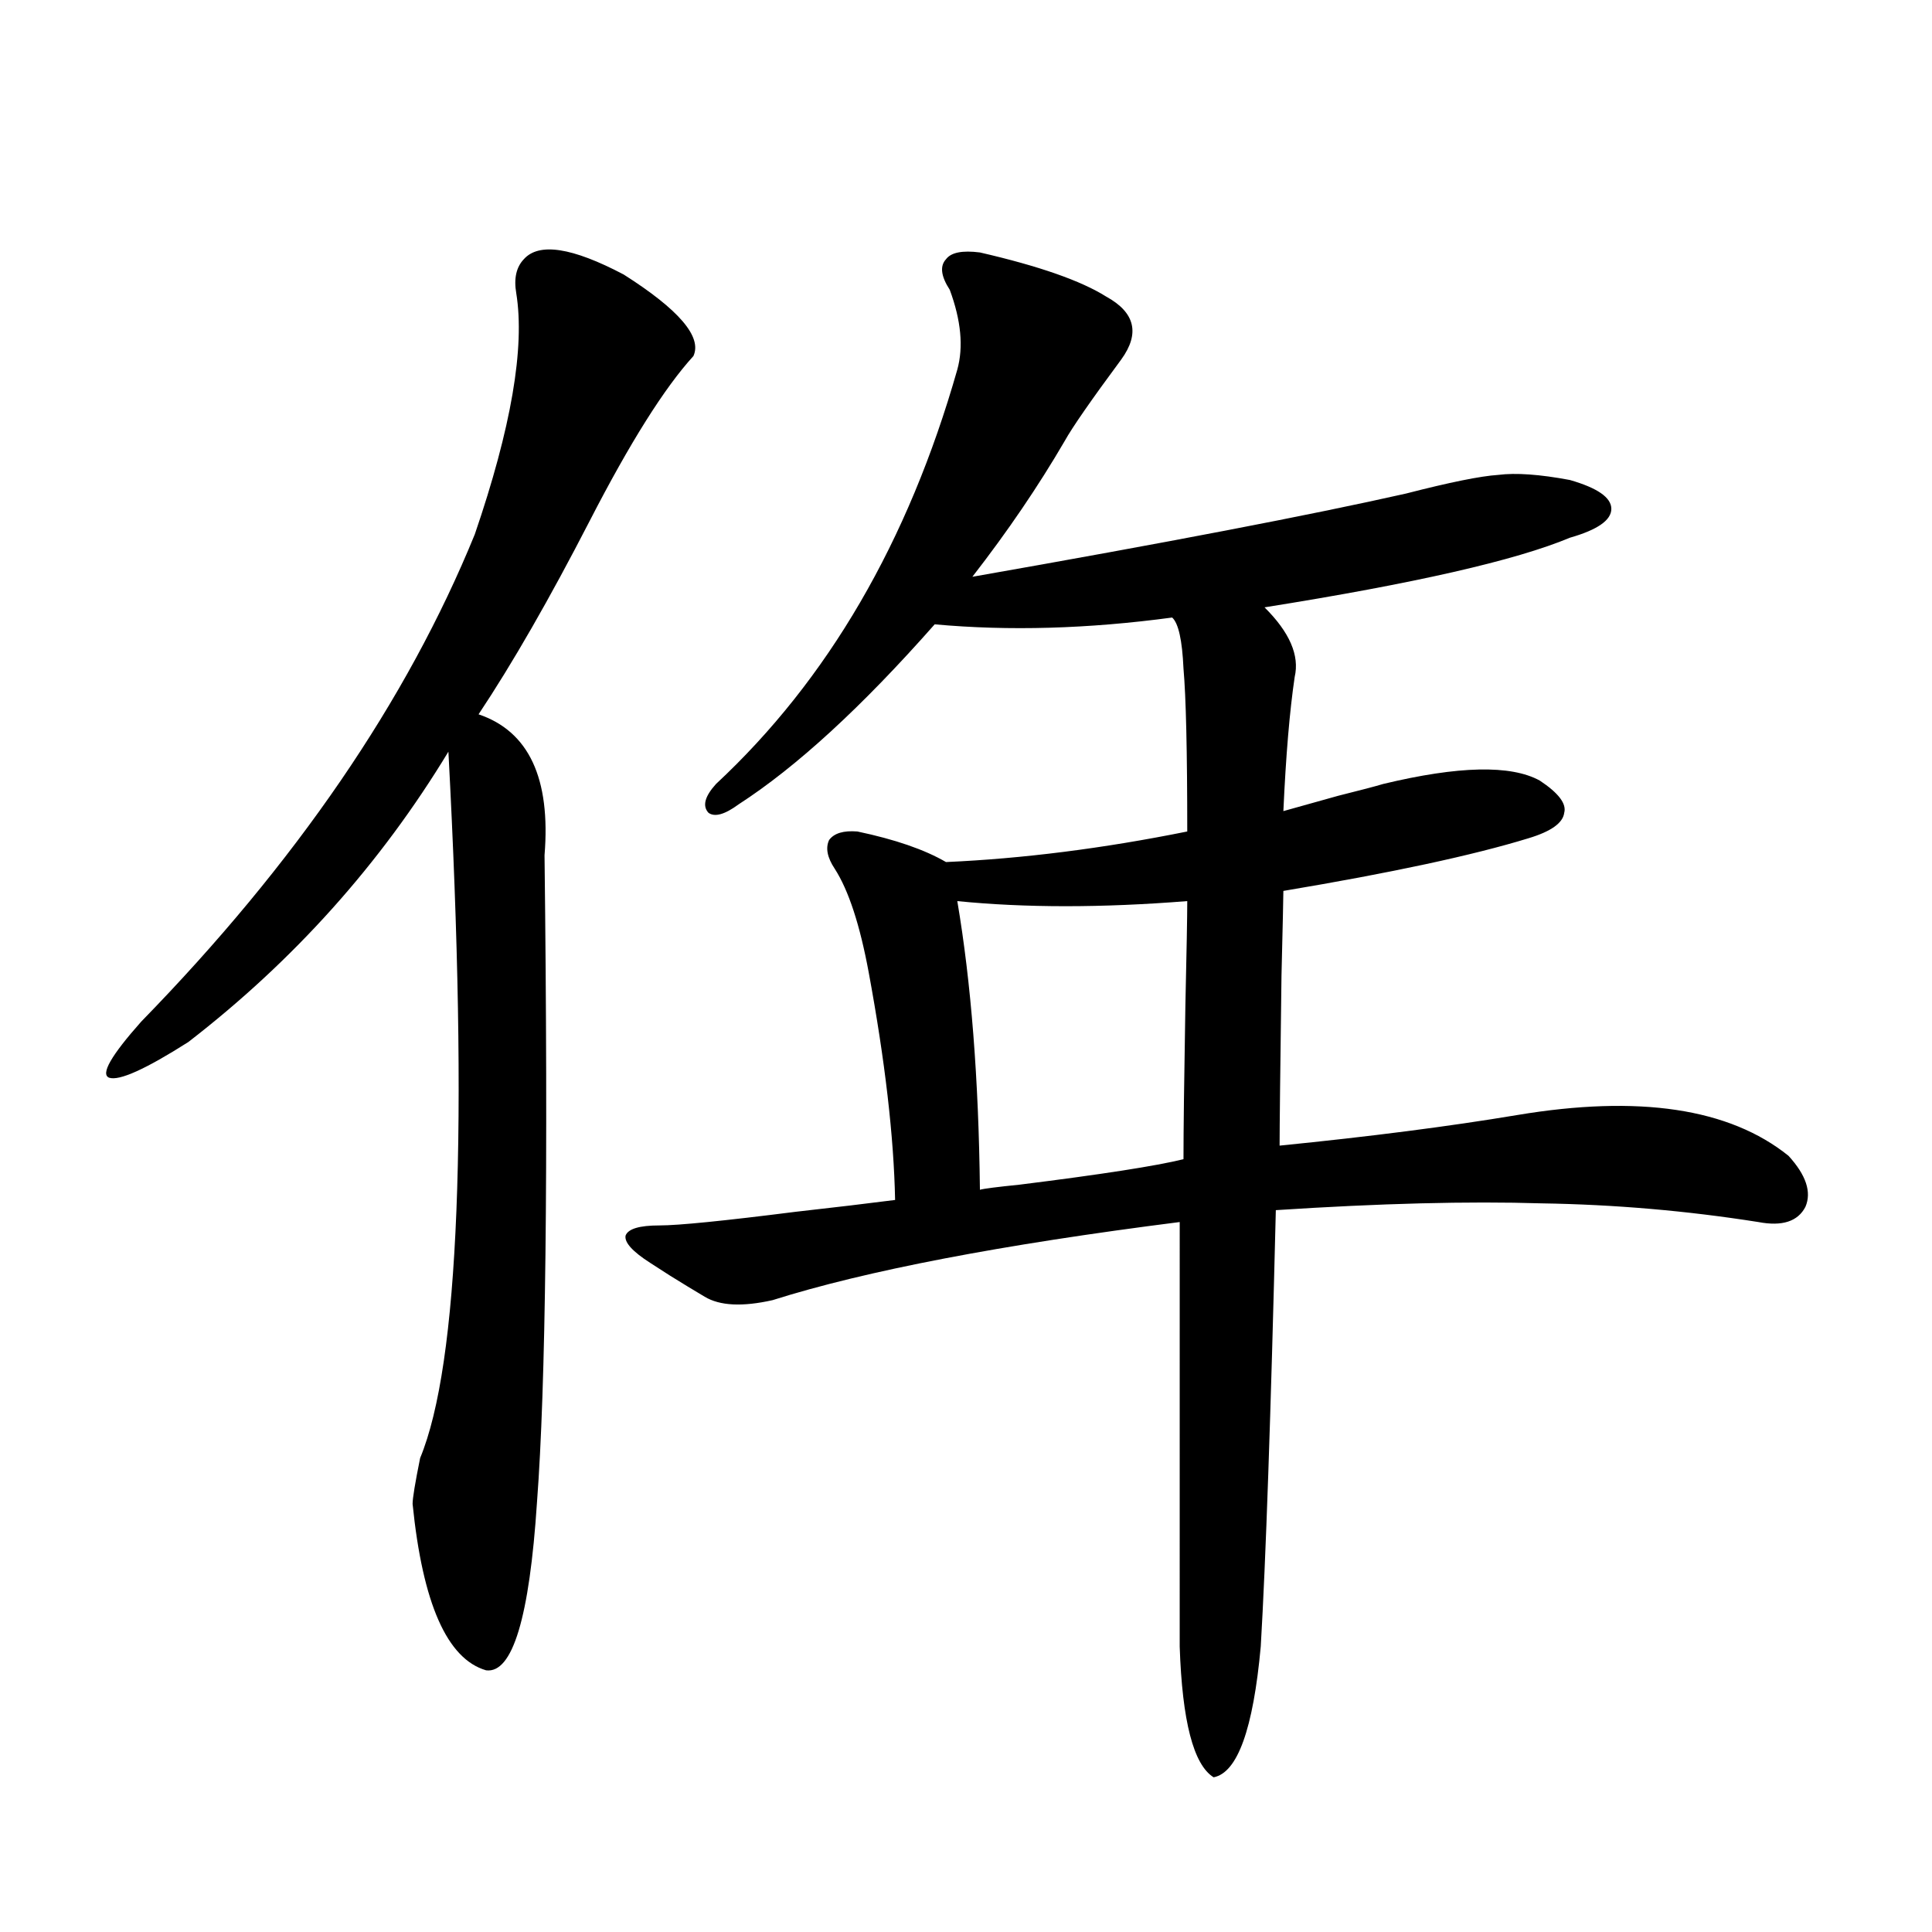
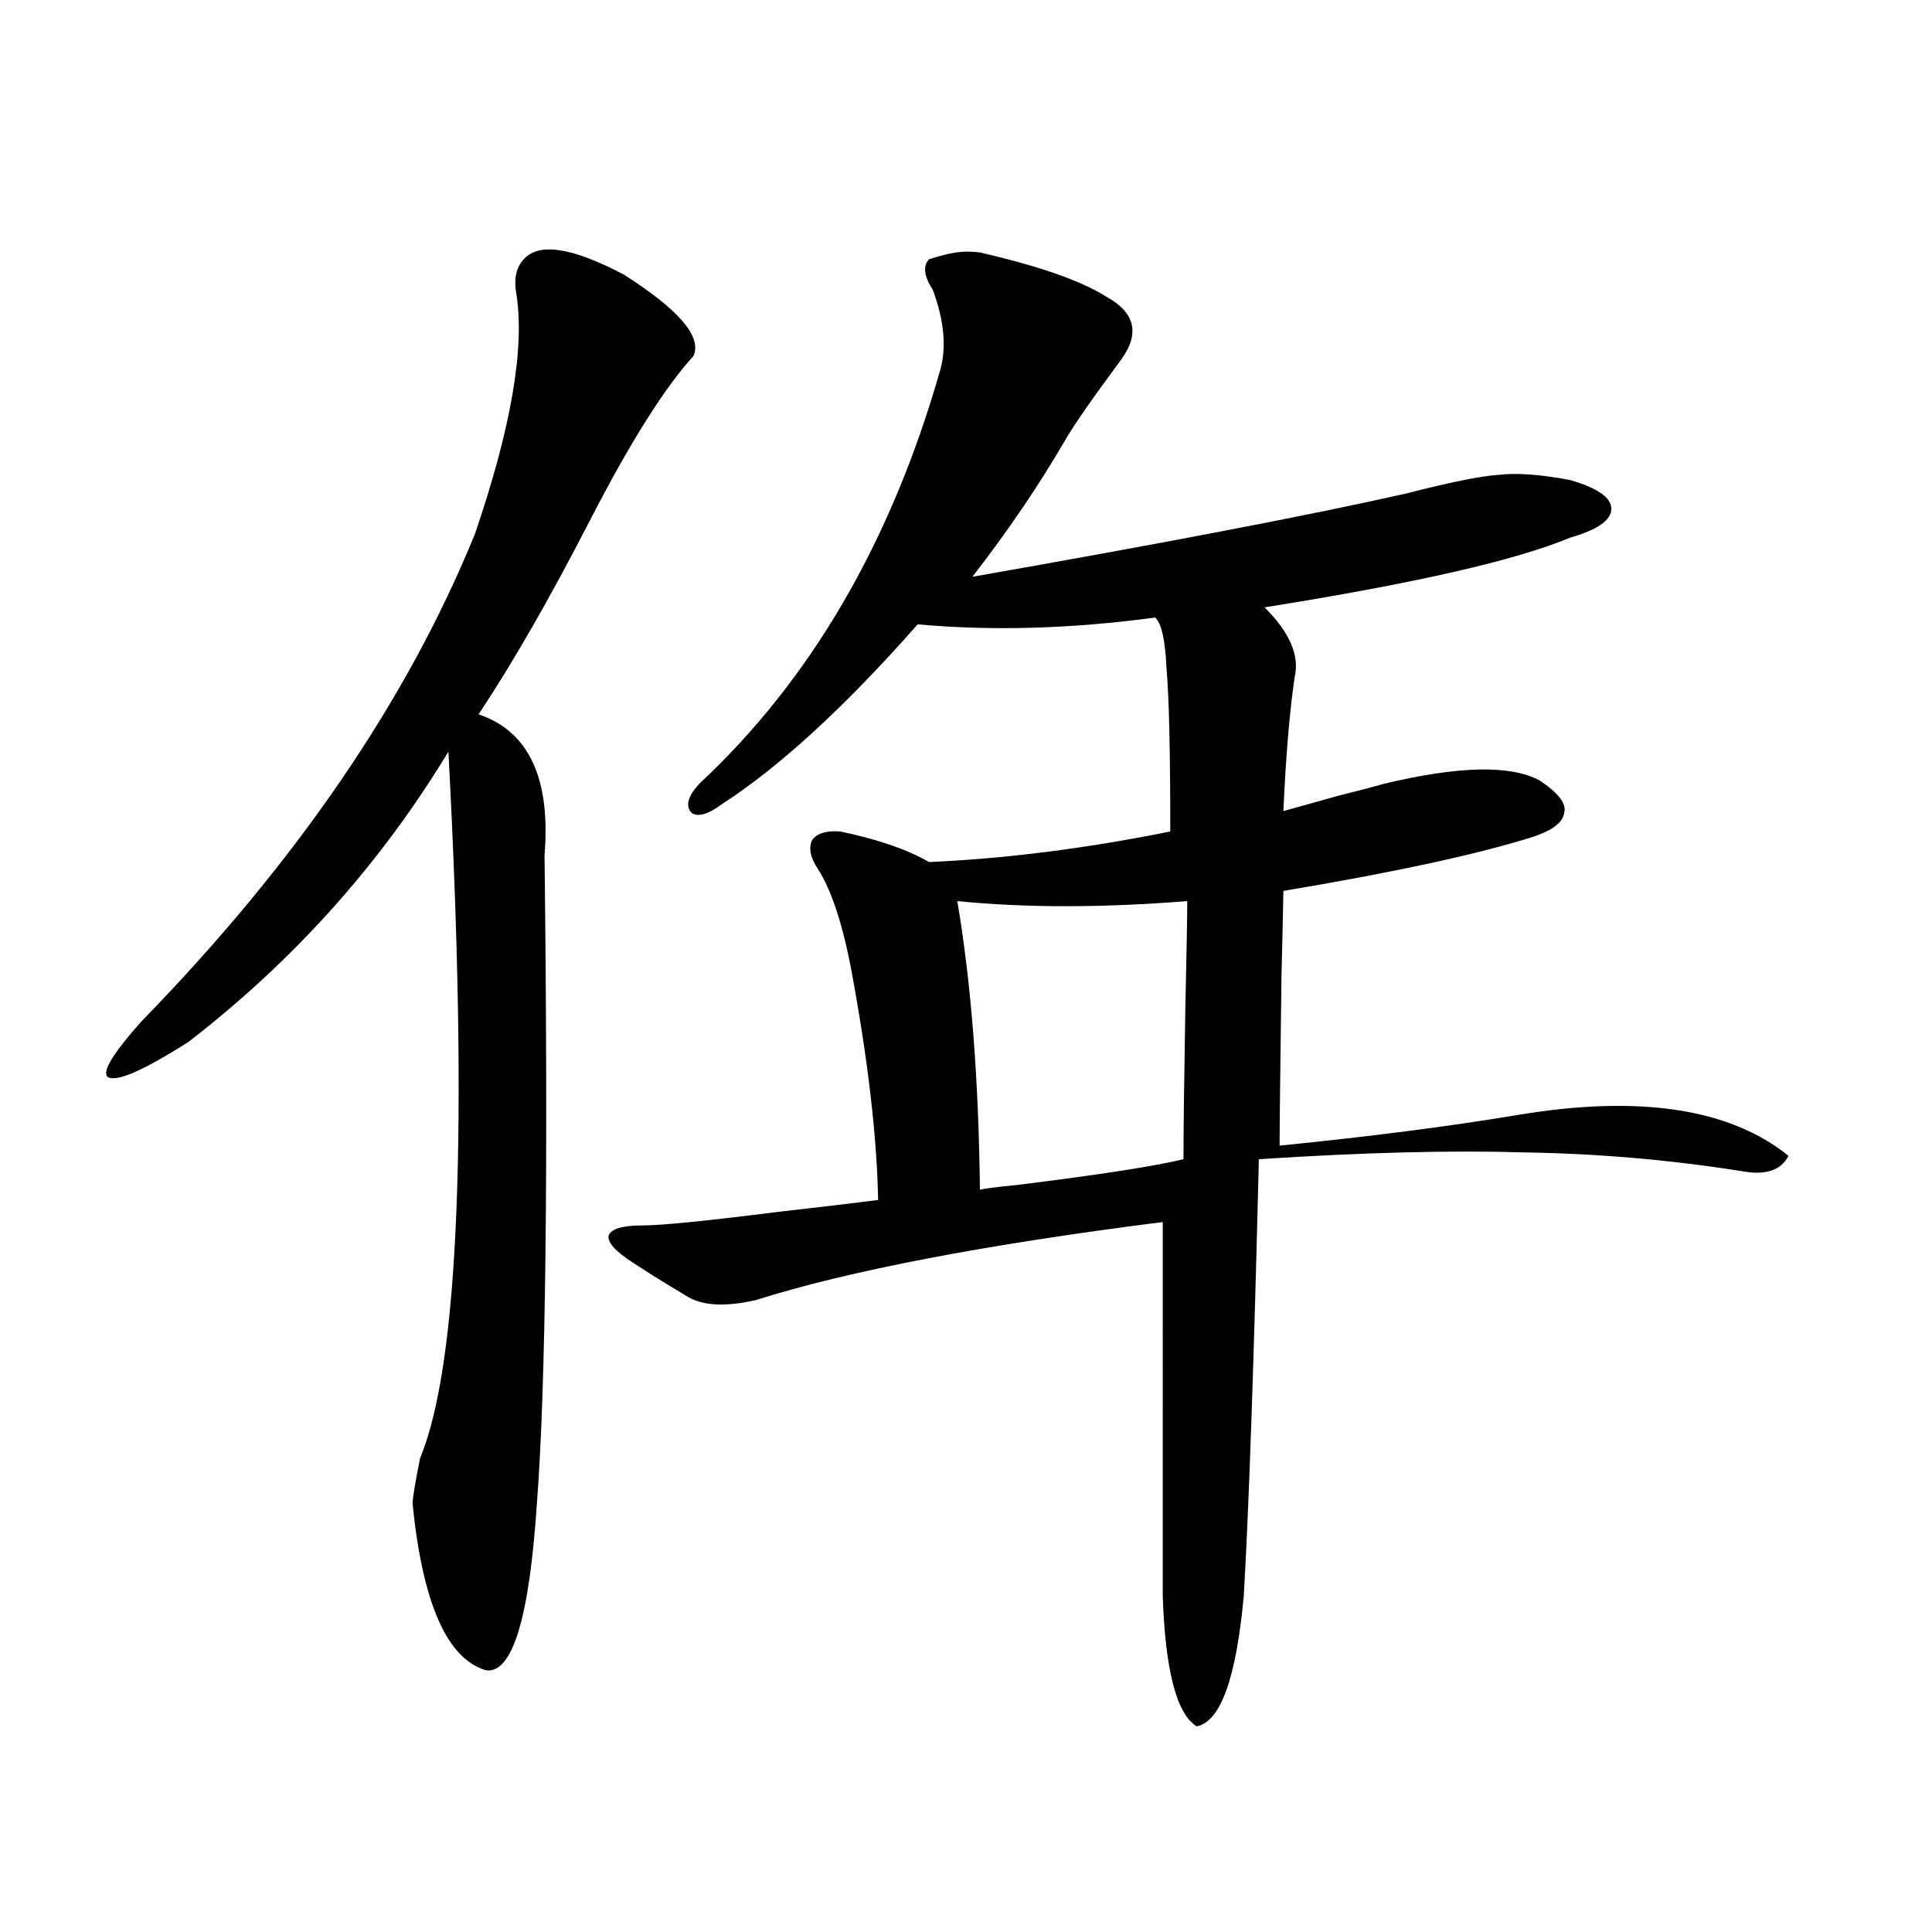
<svg xmlns="http://www.w3.org/2000/svg" version="1.1" id="图层_1" x="0px" y="0px" width="1000px" height="1000px" viewBox="0 0 1000 1000" enable-background="new 0 0 1000 1000" xml:space="preserve">
-   <path d="M358.918,184.281c-14.969,16.411-32.85,44.824-53.657,85.254c-20.822,40.43-39.999,73.828-57.56,100.195  c26.006,8.789,37.393,33.11,34.146,72.949c1.951,163.477,0.641,275.098-3.902,334.863c-3.902,59.766-12.683,88.77-26.341,87.012  c-20.167-5.863-32.85-34.579-38.048-86.133c0-2.925,1.296-10.835,3.902-23.73c20.152-48.628,25.03-170.508,14.634-365.625  c-35.121,58.008-79.998,108.105-134.631,150.293c-22.118,14.063-35.776,20.215-40.975,18.457  c-4.558-1.758,0.976-11.426,16.585-29.004c79.998-82.026,137.558-166.113,172.679-252.246  c18.856-55.068,26.006-96.68,21.463-124.805c-1.311-7.607,0-13.472,3.902-17.578c7.805-8.789,25.03-6.152,51.706,7.91  C351.434,160.263,363.461,174.325,358.918,184.281z M507.207,130.668c30.563,7.031,52.347,14.653,65.364,22.852  c14.954,8.213,17.561,19.048,7.805,32.52c-15.609,21.094-25.365,35.156-29.268,42.188c-13.658,23.442-29.603,46.885-47.804,70.313  c100.15-17.578,174.95-31.929,224.385-43.066c22.759-5.85,38.688-9.077,47.804-9.668c9.101-1.167,21.463-0.288,37.072,2.637  c14.299,4.106,21.463,9.092,21.463,14.941c0,5.864-7.164,10.85-21.463,14.941c-27.972,11.729-80.653,23.73-158.045,36.035  c13.003,12.896,18.201,24.912,15.609,36.035c-2.606,17.578-4.558,40.732-5.854,69.434c1.951-0.576,11.372-3.213,28.292-7.91  c11.707-2.925,19.512-4.971,23.414-6.152c39.023-9.365,66.005-9.956,80.974-1.758c9.756,6.455,13.979,12.017,12.683,16.699  c-0.655,5.273-6.829,9.668-18.536,13.184c-28.627,8.789-70.897,17.881-126.826,27.246c0,2.939-0.335,17.578-0.976,43.945  c-0.655,49.219-0.976,78.525-0.976,87.891c46.828-4.683,87.803-9.956,122.924-15.82c63.078-10.547,109.906-3.516,140.484,21.094  c9.101,9.971,12.027,18.76,8.78,26.367c-3.902,7.622-12.042,10.259-24.39,7.91c-37.072-5.85-74.479-9.077-112.192-9.668  c-37.728-1.167-83.58,0-137.558,3.516c-2.606,106.65-5.213,181.934-7.805,225.879c-3.902,42.765-12.042,65.328-24.39,67.676  c-10.411-6.454-16.265-29.004-17.561-67.676V632.523c-92.36,11.729-162.603,25.2-210.727,40.43  c-15.609,3.516-27.316,2.939-35.121-1.758c-1.951-1.167-4.878-2.925-8.78-5.273c-5.854-3.516-12.362-7.607-19.512-12.305  c-9.115-5.85-13.338-10.547-12.683-14.063c1.296-3.516,7.149-5.273,17.561-5.273c9.756,0,33.17-2.334,70.242-7.031  c20.808-2.334,38.048-4.395,51.706-6.152c-0.655-32.808-5.213-72.07-13.658-117.773c-4.558-24.609-10.411-42.476-17.561-53.613  c-3.902-5.85-4.878-10.835-2.927-14.941c2.592-3.516,7.47-4.971,14.634-4.395c19.512,4.106,34.786,9.38,45.853,15.82  c39.664-1.758,81.294-7.031,124.875-15.82c0-41.597-0.655-69.722-1.951-84.375c-0.655-14.639-2.606-23.428-5.854-26.367  c-43.581,5.864-84.556,7.031-122.924,3.516c-37.728,42.778-71.553,73.828-101.461,93.164c-7.164,5.273-12.362,6.743-15.609,4.395  c-3.262-3.516-1.951-8.486,3.902-14.941c57.88-53.901,99.51-125.381,124.875-214.453c3.247-11.714,1.951-25.488-3.902-41.309  c-4.558-7.031-5.213-12.305-1.951-15.82C492.238,130.668,498.092,129.501,507.207,130.668z M495.5,466.41  c7.149,42.188,11.052,91.997,11.707,149.414c1.951-0.576,8.78-1.455,20.487-2.637c42.271-5.273,70.563-9.668,84.876-13.184  c0-14.639,0.32-41.006,0.976-79.102c0.641-28.701,0.976-46.87,0.976-54.492C570.285,469.926,530.621,469.926,495.5,466.41z" />
+   <path d="M358.918,184.281c-14.969,16.411-32.85,44.824-53.657,85.254c-20.822,40.43-39.999,73.828-57.56,100.195  c26.006,8.789,37.393,33.11,34.146,72.949c1.951,163.477,0.641,275.098-3.902,334.863c-3.902,59.766-12.683,88.77-26.341,87.012  c-20.167-5.863-32.85-34.579-38.048-86.133c0-2.925,1.296-10.835,3.902-23.73c20.152-48.628,25.03-170.508,14.634-365.625  c-35.121,58.008-79.998,108.105-134.631,150.293c-22.118,14.063-35.776,20.215-40.975,18.457  c-4.558-1.758,0.976-11.426,16.585-29.004c79.998-82.026,137.558-166.113,172.679-252.246  c18.856-55.068,26.006-96.68,21.463-124.805c-1.311-7.607,0-13.472,3.902-17.578c7.805-8.789,25.03-6.152,51.706,7.91  C351.434,160.263,363.461,174.325,358.918,184.281z M507.207,130.668c30.563,7.031,52.347,14.653,65.364,22.852  c14.954,8.213,17.561,19.048,7.805,32.52c-15.609,21.094-25.365,35.156-29.268,42.188c-13.658,23.442-29.603,46.885-47.804,70.313  c100.15-17.578,174.95-31.929,224.385-43.066c22.759-5.85,38.688-9.077,47.804-9.668c9.101-1.167,21.463-0.288,37.072,2.637  c14.299,4.106,21.463,9.092,21.463,14.941c0,5.864-7.164,10.85-21.463,14.941c-27.972,11.729-80.653,23.73-158.045,36.035  c13.003,12.896,18.201,24.912,15.609,36.035c-2.606,17.578-4.558,40.732-5.854,69.434c1.951-0.576,11.372-3.213,28.292-7.91  c11.707-2.925,19.512-4.971,23.414-6.152c39.023-9.365,66.005-9.956,80.974-1.758c9.756,6.455,13.979,12.017,12.683,16.699  c-0.655,5.273-6.829,9.668-18.536,13.184c-28.627,8.789-70.897,17.881-126.826,27.246c0,2.939-0.335,17.578-0.976,43.945  c-0.655,49.219-0.976,78.525-0.976,87.891c46.828-4.683,87.803-9.956,122.924-15.82c63.078-10.547,109.906-3.516,140.484,21.094  c-3.902,7.622-12.042,10.259-24.39,7.91c-37.072-5.85-74.479-9.077-112.192-9.668  c-37.728-1.167-83.58,0-137.558,3.516c-2.606,106.65-5.213,181.934-7.805,225.879c-3.902,42.765-12.042,65.328-24.39,67.676  c-10.411-6.454-16.265-29.004-17.561-67.676V632.523c-92.36,11.729-162.603,25.2-210.727,40.43  c-15.609,3.516-27.316,2.939-35.121-1.758c-1.951-1.167-4.878-2.925-8.78-5.273c-5.854-3.516-12.362-7.607-19.512-12.305  c-9.115-5.85-13.338-10.547-12.683-14.063c1.296-3.516,7.149-5.273,17.561-5.273c9.756,0,33.17-2.334,70.242-7.031  c20.808-2.334,38.048-4.395,51.706-6.152c-0.655-32.808-5.213-72.07-13.658-117.773c-4.558-24.609-10.411-42.476-17.561-53.613  c-3.902-5.85-4.878-10.835-2.927-14.941c2.592-3.516,7.47-4.971,14.634-4.395c19.512,4.106,34.786,9.38,45.853,15.82  c39.664-1.758,81.294-7.031,124.875-15.82c0-41.597-0.655-69.722-1.951-84.375c-0.655-14.639-2.606-23.428-5.854-26.367  c-43.581,5.864-84.556,7.031-122.924,3.516c-37.728,42.778-71.553,73.828-101.461,93.164c-7.164,5.273-12.362,6.743-15.609,4.395  c-3.262-3.516-1.951-8.486,3.902-14.941c57.88-53.901,99.51-125.381,124.875-214.453c3.247-11.714,1.951-25.488-3.902-41.309  c-4.558-7.031-5.213-12.305-1.951-15.82C492.238,130.668,498.092,129.501,507.207,130.668z M495.5,466.41  c7.149,42.188,11.052,91.997,11.707,149.414c1.951-0.576,8.78-1.455,20.487-2.637c42.271-5.273,70.563-9.668,84.876-13.184  c0-14.639,0.32-41.006,0.976-79.102c0.641-28.701,0.976-46.87,0.976-54.492C570.285,469.926,530.621,469.926,495.5,466.41z" />
</svg>